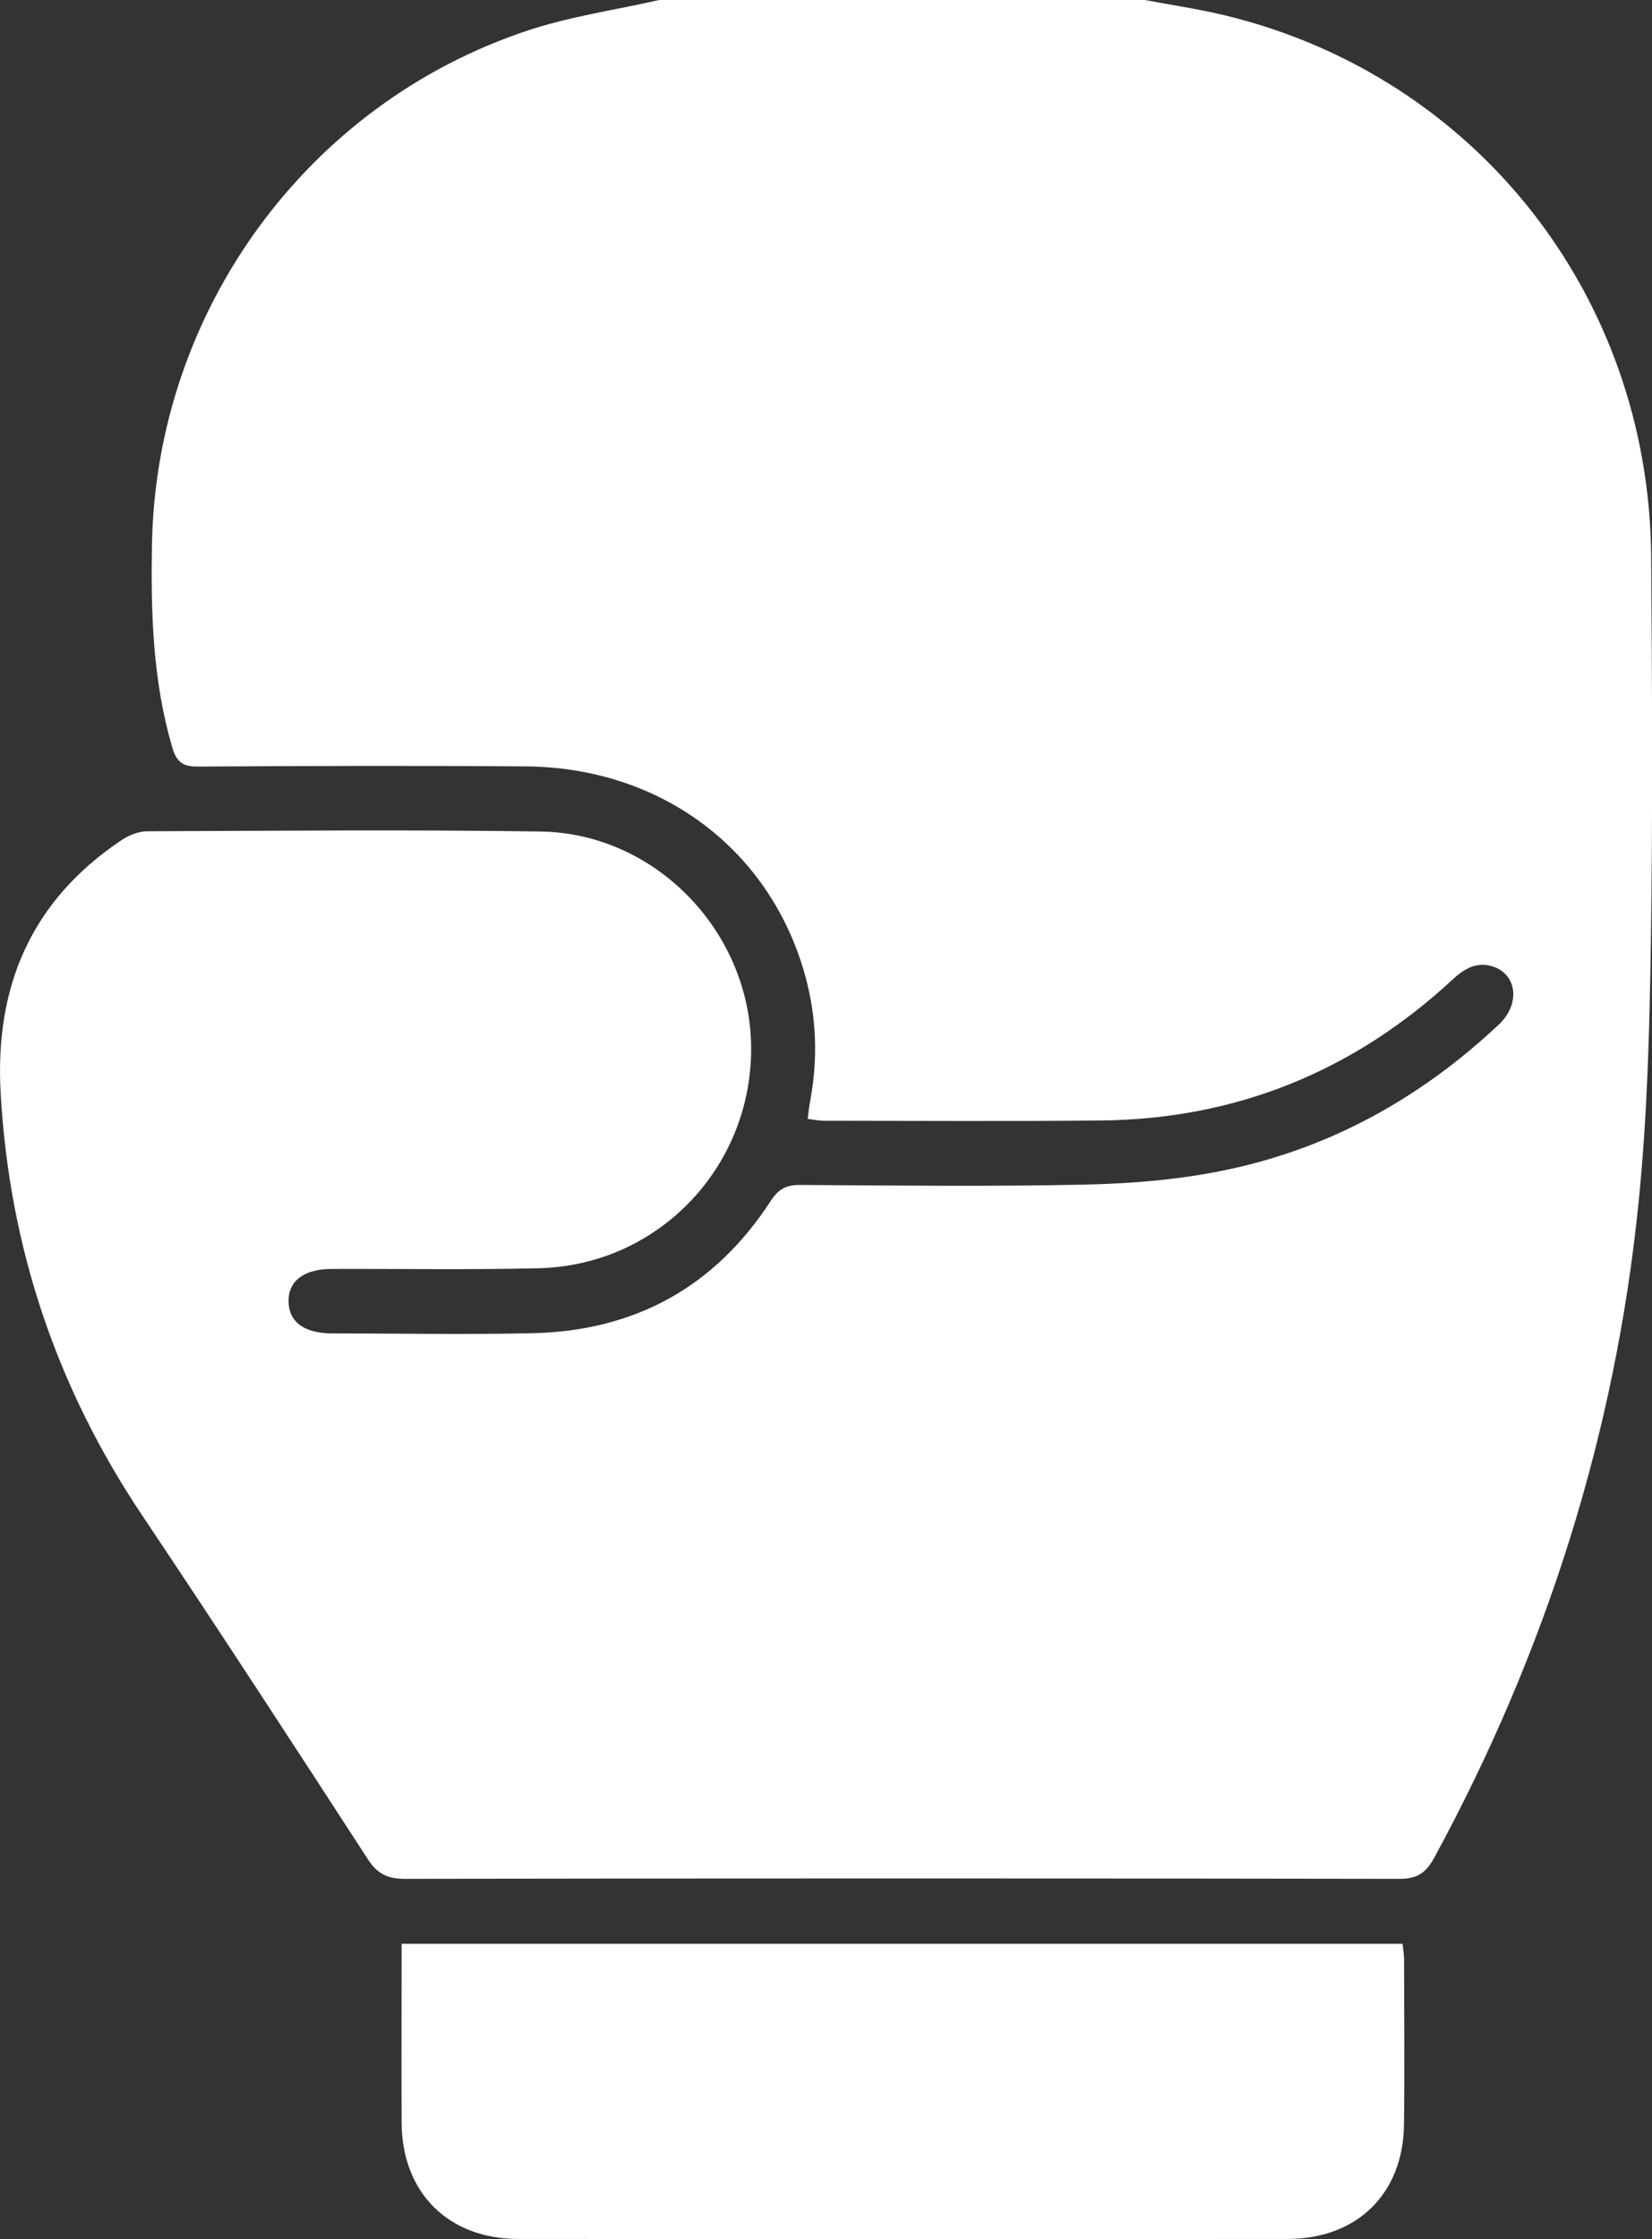
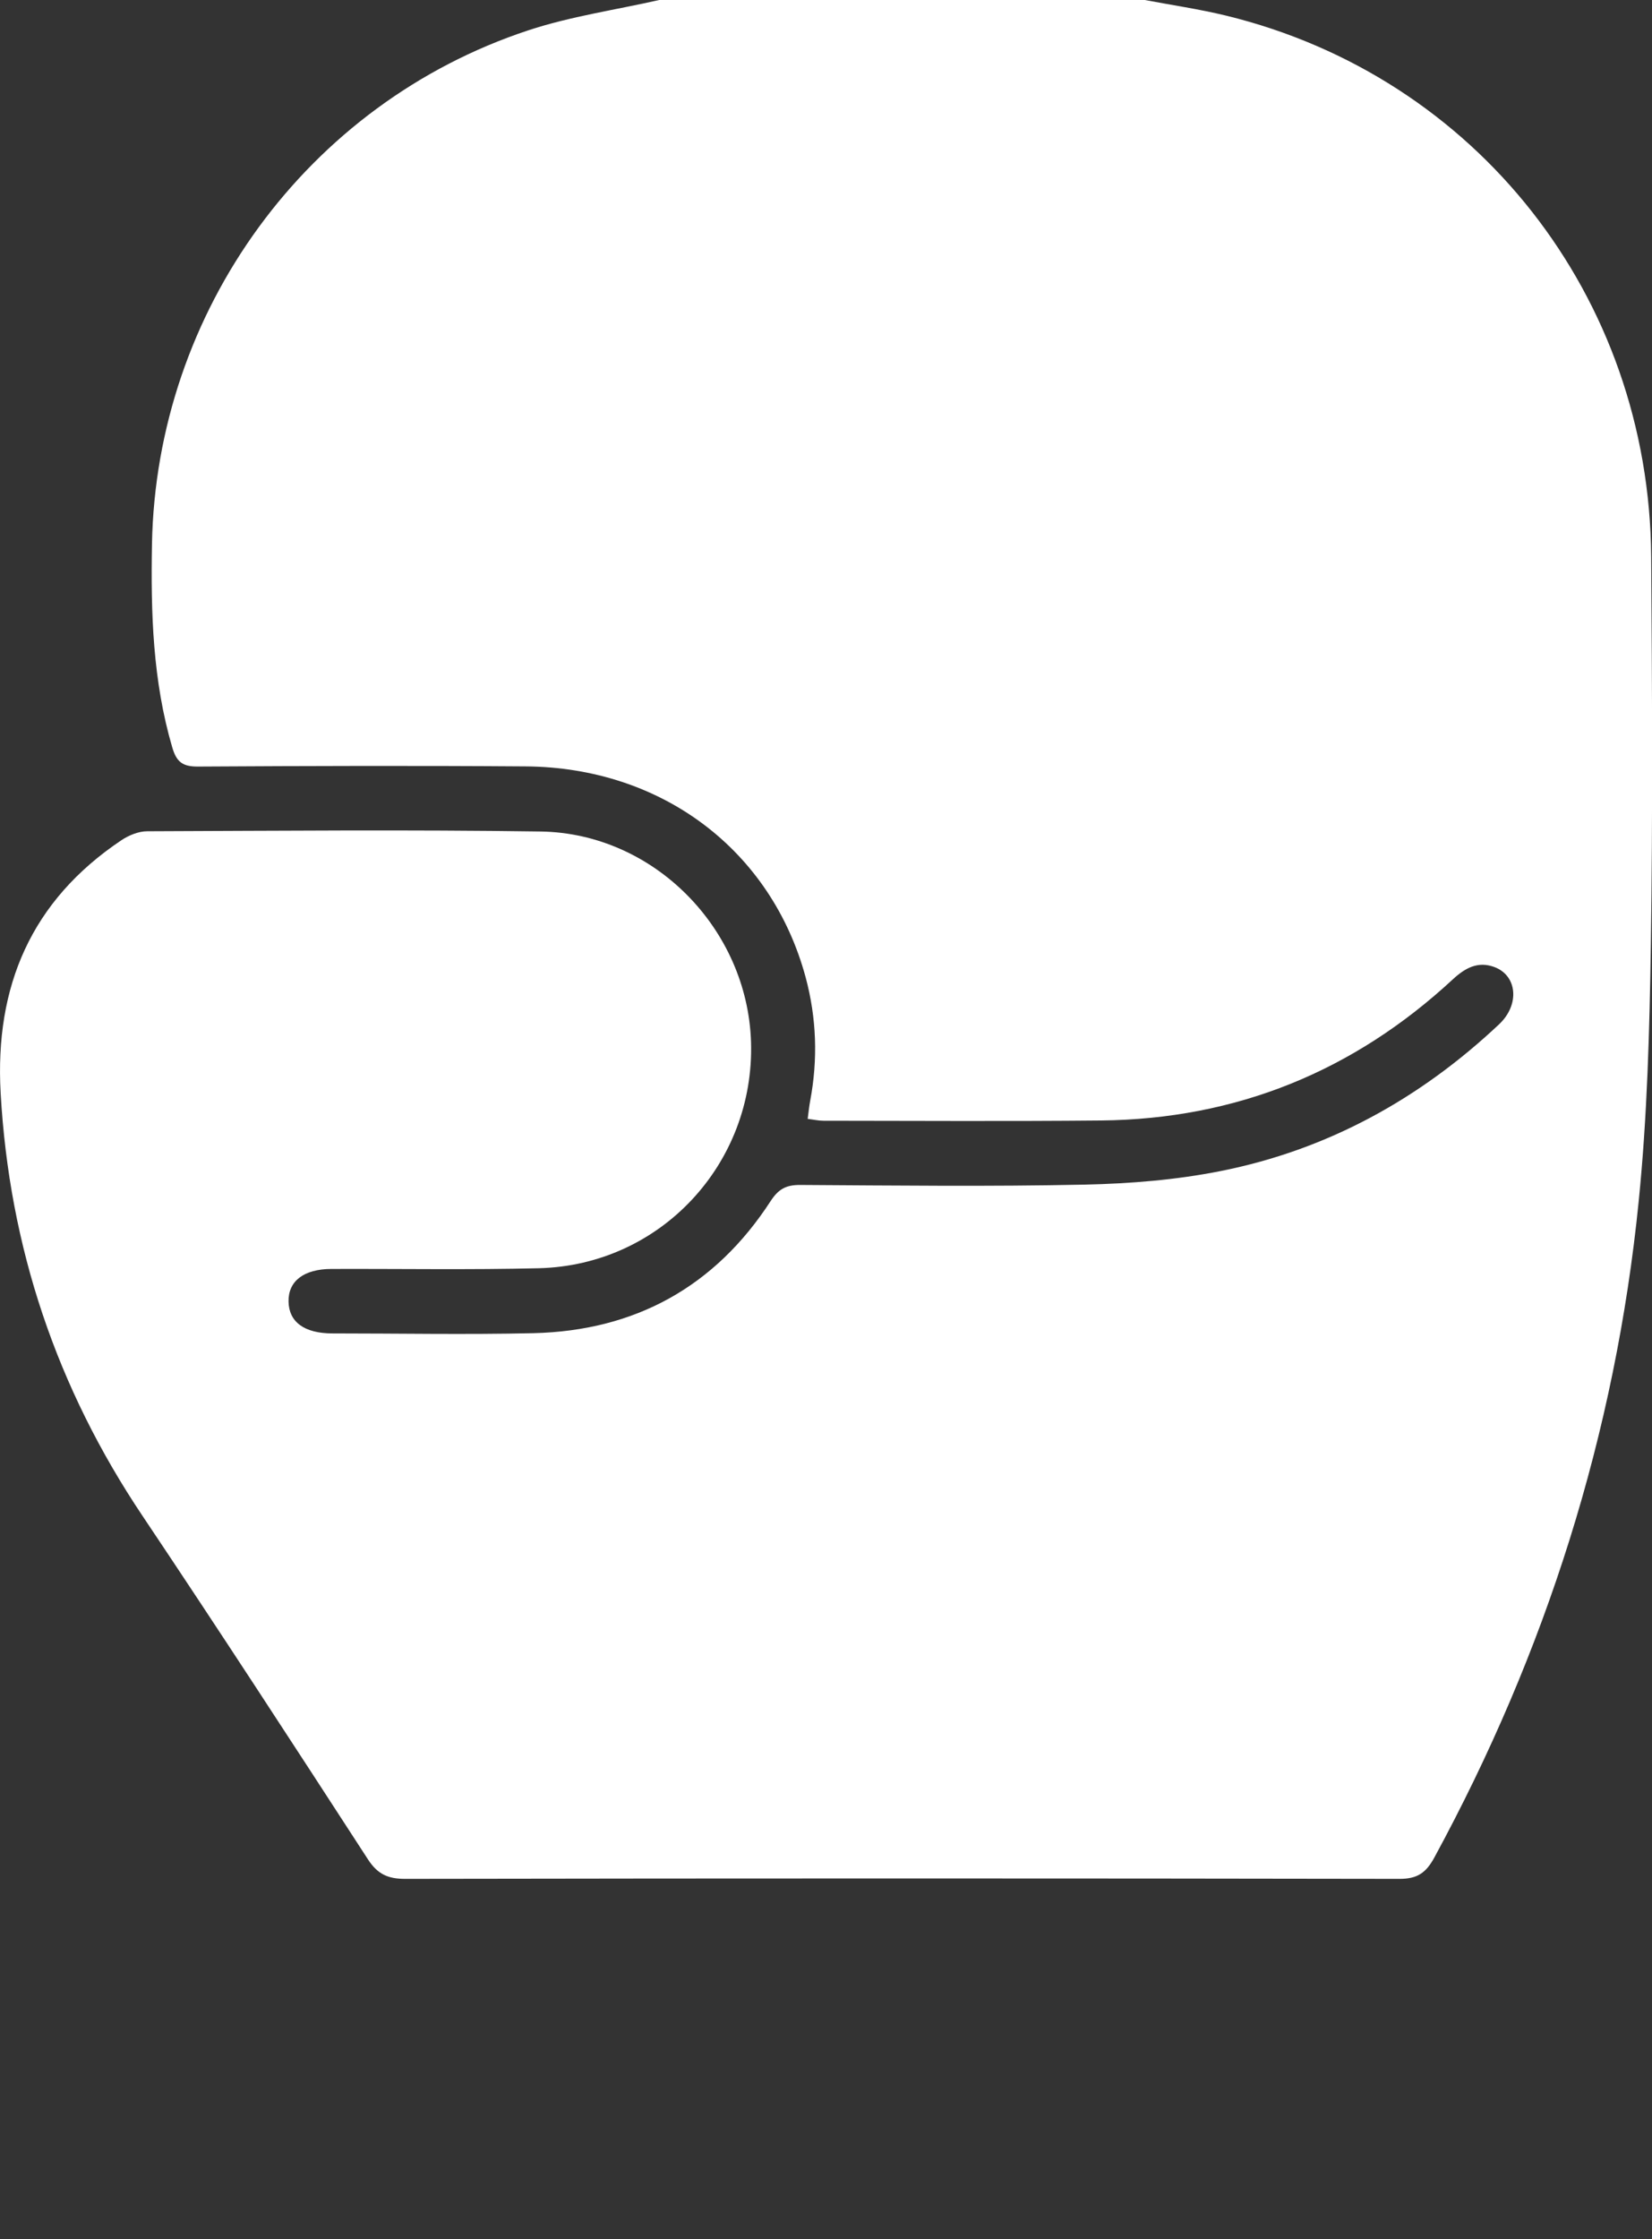
<svg xmlns="http://www.w3.org/2000/svg" id="Layer_1" data-name="Layer 1" viewBox="0 0 203.82 276.14">
  <rect x="0" y="0" width="203.82" height="276.14" fill="#333333" stroke="none" />
  <defs>
    <style>
      .cls-1 {
        fill: #fff;
        stroke-width: 0px;
      }
    </style>
  </defs>
  <path class="cls-1" d="M81.37,0c19.96,0,39.91,0,59.87,0,3.33.63,6.7,1.12,10,1.92,30.91,7.52,52.25,34.64,52.48,66.76.11,15.91.2,31.82-.04,47.72-.16,10.59-.44,21.21-1.5,31.74-2.87,28.66-11.45,55.62-25.21,80.94-1.03,1.9-2.11,2.65-4.32,2.64-40.89-.07-81.78-.07-122.67,0-2.11,0-3.39-.57-4.58-2.4-9.19-14.16-18.4-28.31-27.8-42.34C6.98,171.16,1.15,153.82.08,134.8c-.74-13.18,3.79-23.73,14.89-31.17.91-.61,2.12-1.11,3.2-1.11,16.18-.06,32.36-.21,48.53.03,13.98.21,25.52,11.99,25.96,25.96.46,15.02-11.17,27.53-26.17,27.9-8.53.21-17.07.06-25.61.09-3.4.01-5.33,1.5-5.28,4.03.05,2.51,1.94,3.91,5.39,3.92,8.27,0,16.54.16,24.8-.03,12.57-.29,22.44-5.73,29.3-16.31.98-1.5,1.94-1.98,3.65-1.97,11.68.07,23.37.21,35.05-.04,5.63-.12,11.33-.58,16.84-1.68,13.17-2.62,24.56-8.9,34.33-18.1,2.57-2.42,2.24-6.01-.6-7.06-2.02-.74-3.58.11-5.09,1.5-12.24,11.35-26.72,17.26-43.44,17.43-11.41.11-22.83.04-34.24.03-.6,0-1.21-.14-1.94-.23.11-.84.18-1.54.31-2.23.96-5.12.79-10.19-.56-15.22-4.23-15.66-17.71-25.89-34.53-26.02-13.48-.1-26.96-.06-40.44.02-1.86.01-2.64-.53-3.17-2.34-2.42-8.22-2.66-16.62-2.51-25.09.53-28.77,19.14-54.36,46.43-63.37,5.24-1.73,10.79-2.52,16.2-3.75Z" />
-   <path class="cls-1" d="M173.04,239.73c.07.63.18,1.23.19,1.84.01,6.83.08,13.66-.01,20.49-.11,8.51-5.81,14.07-14.37,14.07-31.63.02-63.26.02-94.9,0-8.65,0-14.36-5.72-14.4-14.34-.03-7.28,0-14.55,0-22.06h123.5Z" />
</svg>